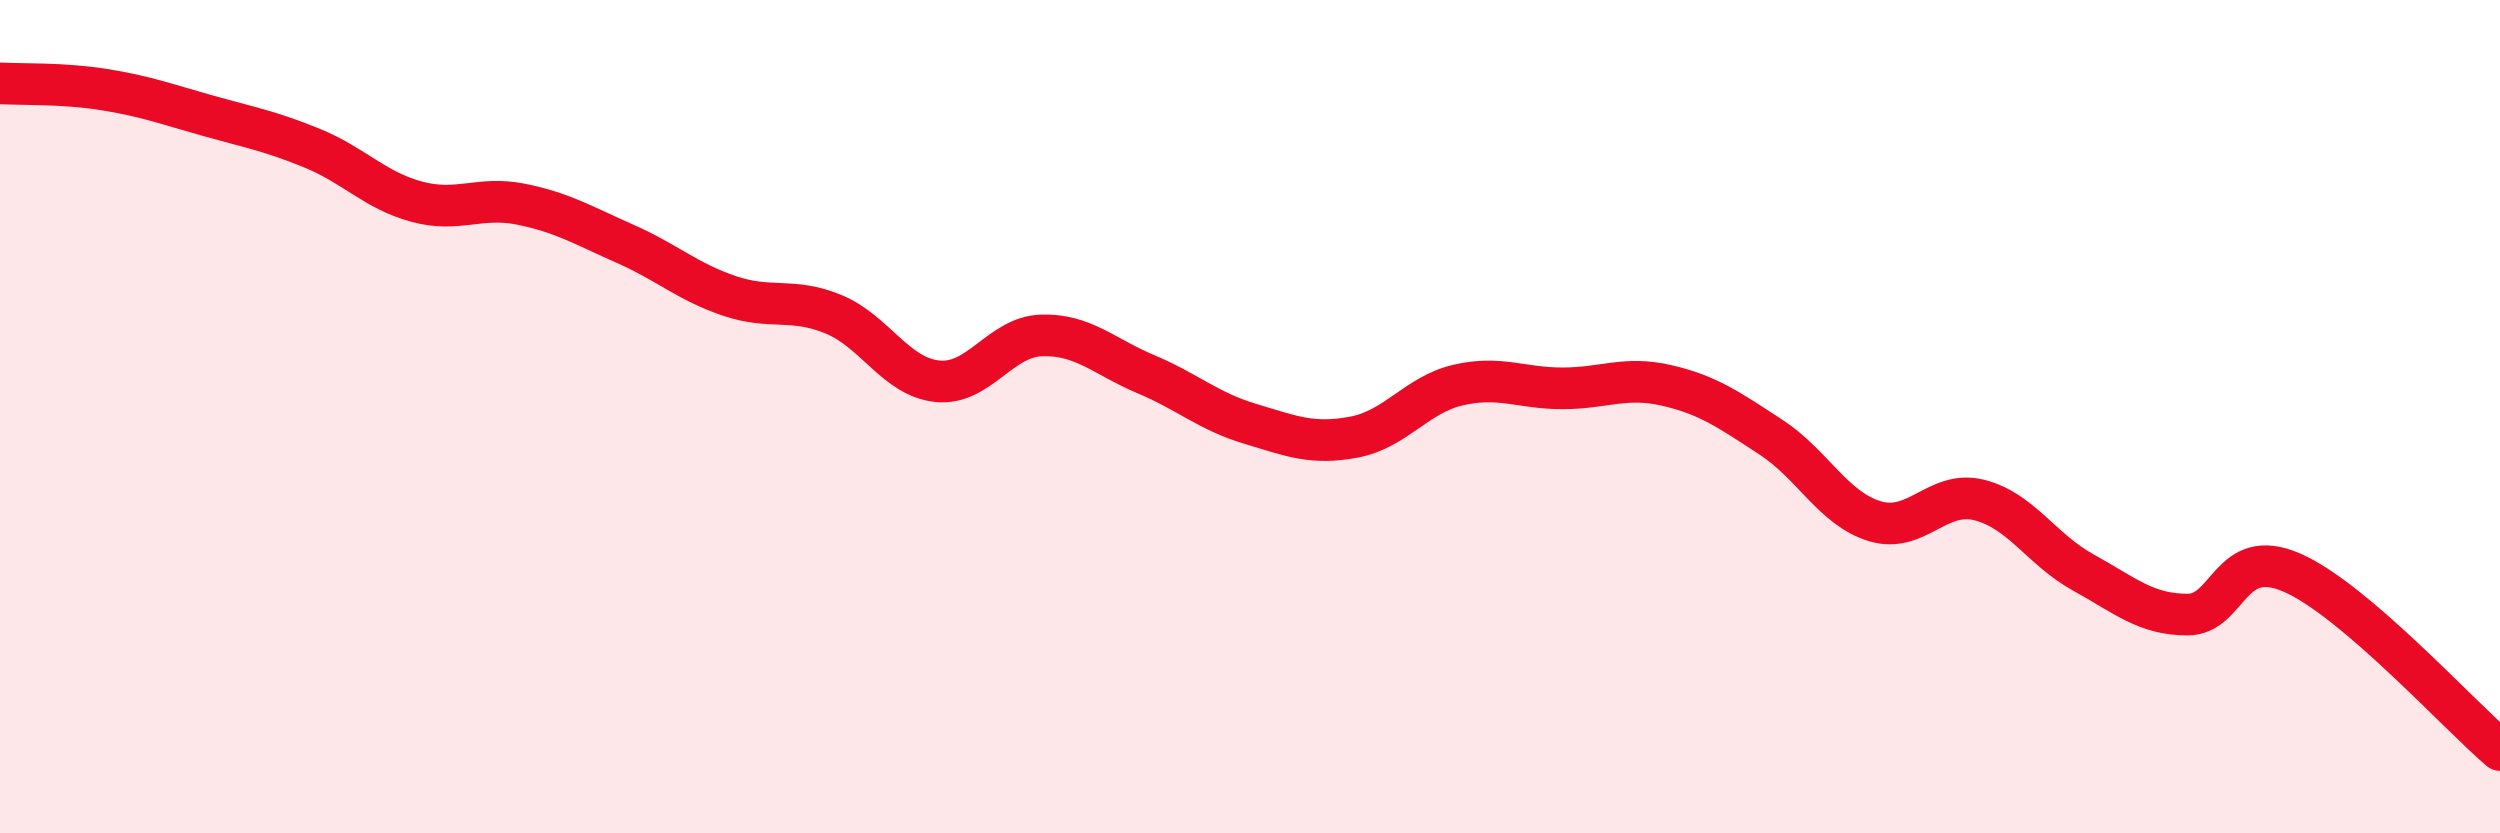
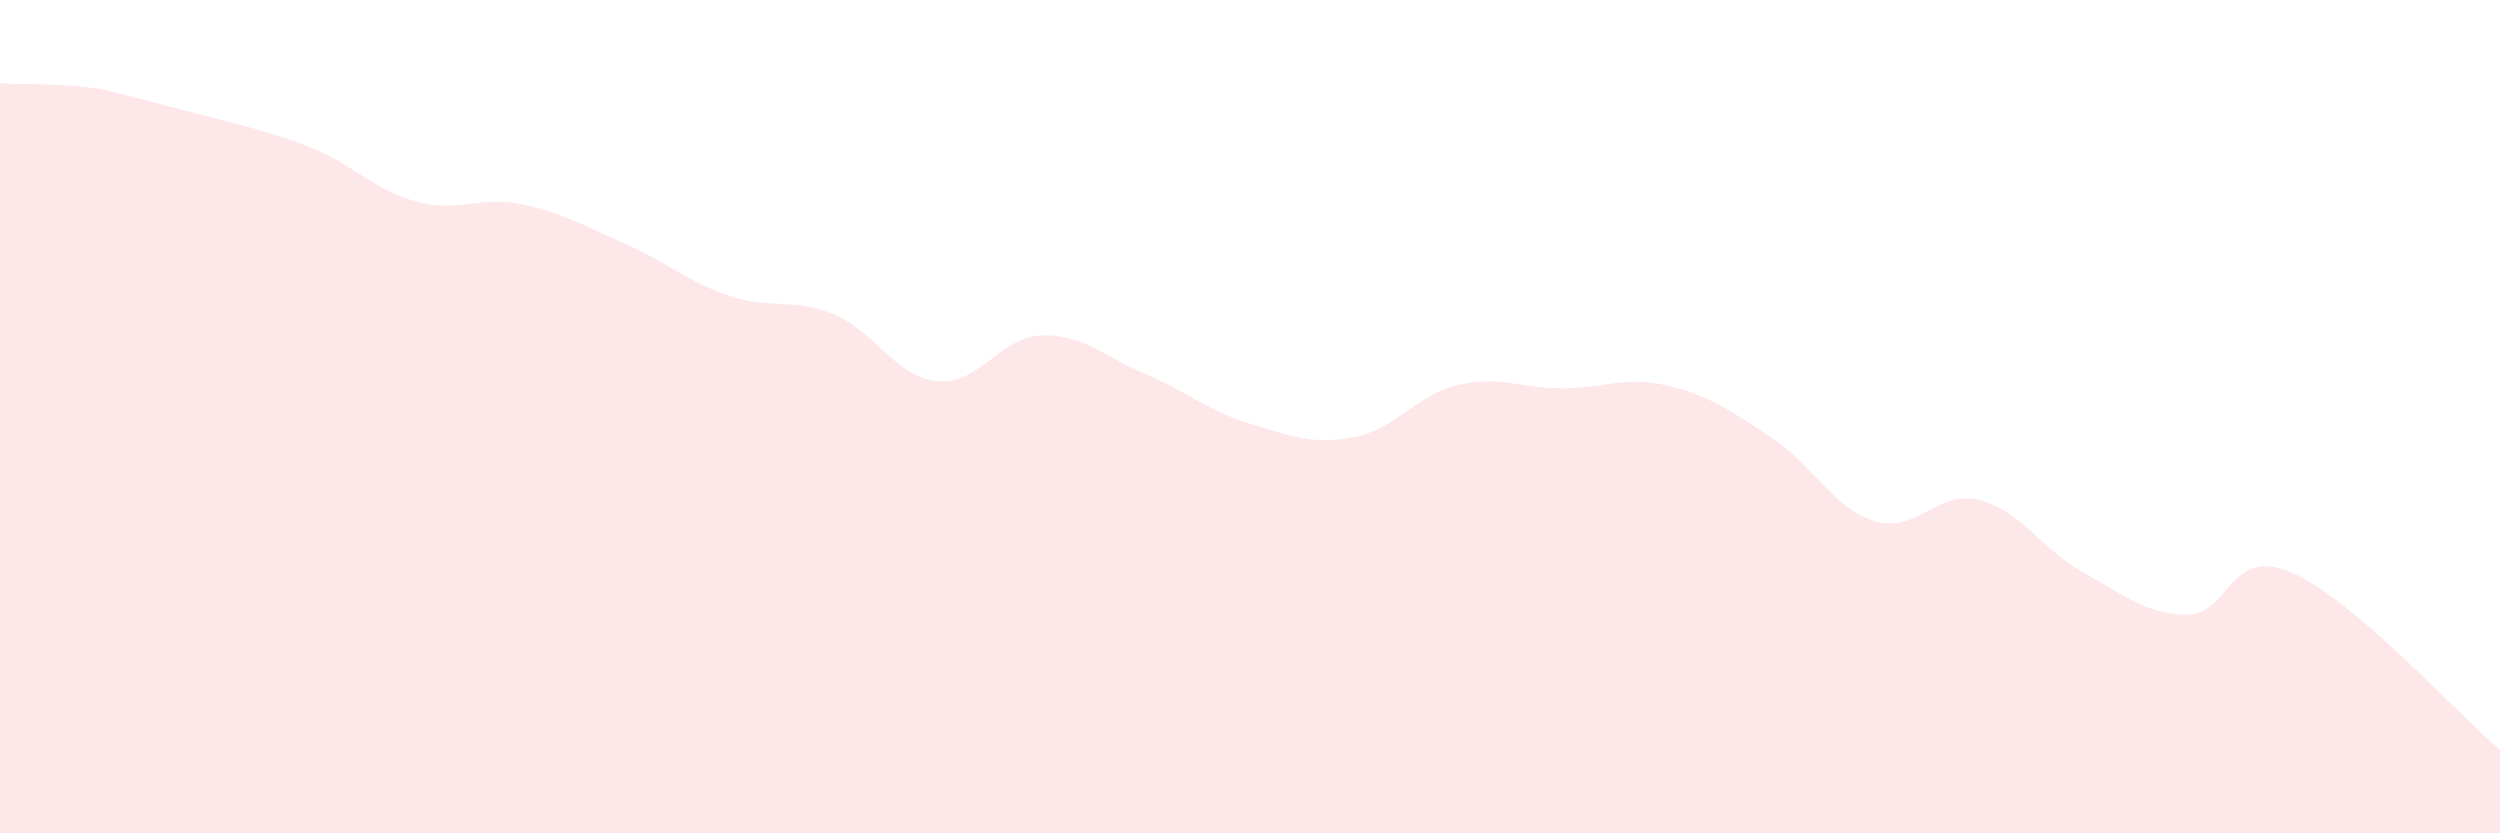
<svg xmlns="http://www.w3.org/2000/svg" width="60" height="20" viewBox="0 0 60 20">
-   <path d="M 0,2 C 0.5,2.03 1.5,1.99 2.5,2.15 C 3.5,2.31 4,2.5 5,2.78 C 6,3.06 6.5,3.15 7.5,3.56 C 8.5,3.97 9,4.57 10,4.84 C 11,5.11 11.5,4.7 12.5,4.9 C 13.5,5.1 14,5.41 15,5.85 C 16,6.29 16.5,6.76 17.5,7.1 C 18.5,7.44 19,7.13 20,7.54 C 21,7.95 21.5,9.05 22.5,9.15 C 23.5,9.25 24,8.08 25,8.05 C 26,8.02 26.5,8.56 27.5,8.98 C 28.5,9.4 29,9.87 30,10.17 C 31,10.47 31.5,10.68 32.5,10.49 C 33.5,10.3 34,9.47 35,9.24 C 36,9.01 36.5,9.32 37.5,9.32 C 38.5,9.32 39,9.02 40,9.25 C 41,9.48 41.5,9.84 42.5,10.49 C 43.5,11.14 44,12.21 45,12.51 C 46,12.81 46.5,11.75 47.5,12 C 48.5,12.25 49,13.19 50,13.74 C 51,14.29 51.5,14.75 52.5,14.75 C 53.5,14.75 53.5,13.09 55,13.74 C 56.5,14.39 59,17.15 60,18L60 20L0 20Z" fill="#EB0A25" opacity="0.1" stroke-linecap="round" stroke-linejoin="round" />
-   <path d="M 0,2 C 0.5,2.03 1.5,1.99 2.5,2.15 C 3.5,2.31 4,2.5 5,2.78 C 6,3.06 6.5,3.15 7.5,3.56 C 8.5,3.97 9,4.57 10,4.84 C 11,5.11 11.5,4.7 12.5,4.9 C 13.5,5.1 14,5.41 15,5.85 C 16,6.29 16.5,6.76 17.5,7.1 C 18.5,7.44 19,7.13 20,7.54 C 21,7.95 21.5,9.05 22.5,9.15 C 23.5,9.25 24,8.08 25,8.05 C 26,8.02 26.5,8.56 27.5,8.98 C 28.5,9.4 29,9.87 30,10.17 C 31,10.47 31.5,10.68 32.5,10.49 C 33.5,10.3 34,9.47 35,9.24 C 36,9.01 36.5,9.32 37.5,9.32 C 38.5,9.32 39,9.02 40,9.25 C 41,9.48 41.5,9.84 42.5,10.49 C 43.5,11.14 44,12.21 45,12.51 C 46,12.81 46.5,11.75 47.5,12 C 48.5,12.25 49,13.19 50,13.74 C 51,14.29 51.5,14.75 52.5,14.75 C 53.5,14.75 53.5,13.09 55,13.74 C 56.5,14.39 59,17.15 60,18" stroke="#EB0A25" stroke-width="1" fill="none" stroke-linecap="round" stroke-linejoin="round" />
+   <path d="M 0,2 C 0.5,2.03 1.5,1.99 2.5,2.15 C 6,3.06 6.5,3.15 7.5,3.56 C 8.5,3.97 9,4.57 10,4.84 C 11,5.11 11.5,4.7 12.5,4.9 C 13.5,5.1 14,5.41 15,5.85 C 16,6.29 16.5,6.76 17.5,7.1 C 18.5,7.44 19,7.13 20,7.54 C 21,7.95 21.5,9.05 22.5,9.15 C 23.5,9.25 24,8.08 25,8.05 C 26,8.02 26.5,8.56 27.5,8.98 C 28.5,9.4 29,9.87 30,10.17 C 31,10.47 31.5,10.68 32.5,10.49 C 33.5,10.3 34,9.47 35,9.24 C 36,9.01 36.5,9.32 37.5,9.32 C 38.5,9.32 39,9.02 40,9.25 C 41,9.48 41.5,9.84 42.5,10.49 C 43.5,11.14 44,12.21 45,12.51 C 46,12.81 46.5,11.75 47.5,12 C 48.5,12.25 49,13.19 50,13.74 C 51,14.29 51.5,14.75 52.5,14.75 C 53.5,14.75 53.5,13.09 55,13.74 C 56.5,14.39 59,17.15 60,18L60 20L0 20Z" fill="#EB0A25" opacity="0.1" stroke-linecap="round" stroke-linejoin="round" />
</svg>